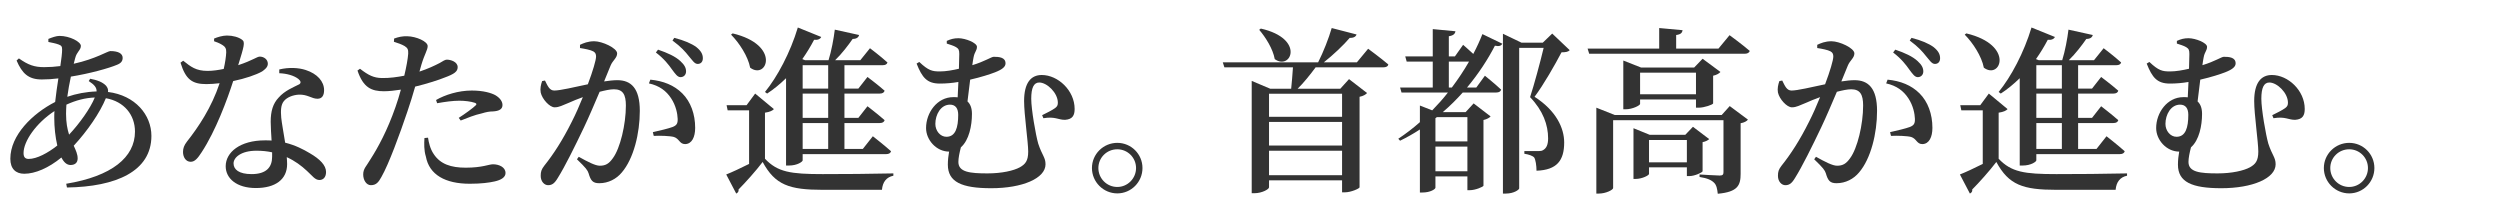
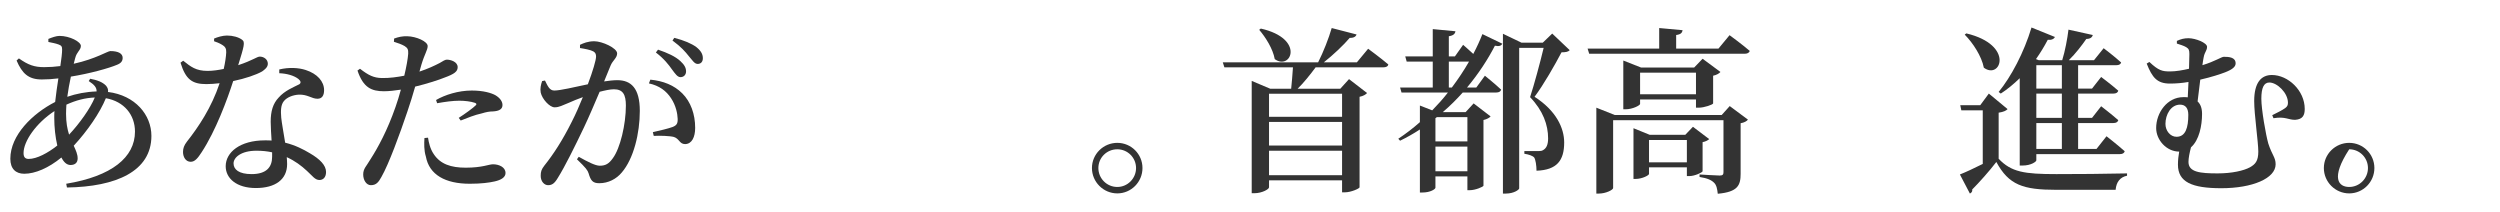
<svg xmlns="http://www.w3.org/2000/svg" width="224" height="19" viewBox="0 0 224 19" fill="none">
  <path d="M100.11 17.328C98.862 17.328 97.838 16.304 97.838 15.056C97.838 13.808 98.862 12.8 100.11 12.8C101.358 12.8 102.366 13.808 102.366 15.056C102.366 16.304 101.358 17.328 100.11 17.328ZM100.11 13.376C99.166 13.376 98.414 14.128 98.414 15.056C98.414 15.984 99.166 16.752 100.11 16.752C101.038 16.752 101.79 15.984 101.79 15.056C101.79 14.128 101.038 13.376 100.11 13.376Z" fill="#333333" />
-   <path d="M83.807 11.104C83.807 11.712 84.239 12.256 84.799 12.256C85.615 12.256 85.855 11.424 85.855 10.288C85.855 9.696 85.599 9.376 85.119 9.376C84.287 9.376 83.807 10.272 83.807 11.104ZM84.831 3.904V3.664C85.183 3.504 85.471 3.424 85.871 3.424C86.511 3.424 87.535 3.84 87.535 4.192C87.535 4.544 87.327 4.624 87.231 5.136C87.199 5.312 87.151 5.552 87.119 5.84C88.239 5.504 88.831 5.088 89.039 5.088C89.519 5.088 90.095 5.136 90.095 5.68C90.095 5.984 89.807 6.224 89.151 6.48C88.735 6.64 87.919 6.912 86.927 7.136C86.847 7.776 86.767 8.448 86.687 9.088C86.943 9.328 87.087 9.68 87.087 10.208C87.087 11.248 86.831 12.56 86.095 13.2C85.967 13.696 85.871 14.16 85.871 14.512C85.871 15.424 86.911 15.536 88.479 15.536C89.759 15.536 90.815 15.296 91.375 14.992C91.855 14.72 92.127 14.432 92.127 13.584C92.127 12.736 91.759 10.256 91.759 9.056C91.759 7.424 92.367 6.72 93.343 6.72C94.799 6.72 96.287 8.112 96.287 9.76C96.287 10.304 96.127 10.688 95.439 10.736C94.831 10.752 94.559 10.416 93.487 10.592L93.375 10.32C93.775 10.128 94.303 9.856 94.543 9.68C94.735 9.536 94.783 9.408 94.783 9.2C94.783 8.32 93.807 7.392 93.119 7.392C92.623 7.392 92.399 7.872 92.399 8.848C92.399 9.792 92.799 12.08 93.023 12.864C93.375 13.936 93.679 14.096 93.679 14.72C93.679 15.984 91.599 16.864 88.815 16.864C86.159 16.864 84.927 16.304 84.927 14.752C84.927 14.336 84.975 13.952 85.039 13.584C83.903 13.584 82.975 12.544 82.975 11.472C82.975 10.096 83.967 8.704 85.407 8.704C85.551 8.704 85.679 8.704 85.807 8.72C85.823 8.288 85.855 7.808 85.871 7.344C85.327 7.44 84.767 7.488 84.207 7.488C83.071 7.488 82.623 6.96 82.127 5.696L82.367 5.552C83.199 6.336 83.535 6.4 84.223 6.4C84.751 6.4 85.375 6.288 85.919 6.16C85.935 5.616 85.951 5.152 85.951 4.848C85.951 4.496 85.903 4.368 85.663 4.224C85.455 4.096 85.119 4 84.831 3.904Z" fill="#333333" />
-   <path d="M74.206 5.84H71.918V7.936H74.206V5.84ZM74.206 10.56V8.384H71.918V10.56H74.206ZM74.206 13.344V11.024H71.918V13.344H74.206ZM68.734 8.384L68.542 8.24C69.646 6.896 70.814 4.704 71.486 2.464L73.582 3.312C73.502 3.488 73.294 3.6 72.942 3.568C72.622 4.176 72.27 4.752 71.886 5.296L72.126 5.392H74.238C74.494 4.576 74.702 3.456 74.798 2.656L76.974 3.136C76.926 3.344 76.75 3.488 76.398 3.488C75.998 4.064 75.438 4.8 74.83 5.392H77.086L77.95 4.32C77.95 4.32 78.926 5.056 79.518 5.6C79.47 5.76 79.326 5.84 79.102 5.84H75.662V7.936H76.91L77.726 6.896C77.726 6.896 78.686 7.616 79.262 8.128C79.214 8.304 79.054 8.384 78.83 8.384H75.662V10.56H76.91L77.726 9.52C77.726 9.52 78.686 10.256 79.262 10.768C79.214 10.944 79.054 11.024 78.83 11.024H75.662V13.344H77.31L78.206 12.208C78.206 12.208 79.214 12.992 79.838 13.552C79.79 13.728 79.63 13.808 79.406 13.808H71.918V14.368C71.918 14.48 71.454 14.832 70.686 14.832H70.43V7.008C69.886 7.536 69.326 8 68.734 8.384ZM65.502 3.104L65.646 2.992C69.998 4.032 68.718 7.184 67.214 6.064C67.022 5.04 66.222 3.824 65.502 3.104ZM68.542 10.096V14.224C69.678 15.424 70.846 15.6 73.71 15.6C75.566 15.6 78.062 15.584 80.046 15.536V15.744C79.422 15.872 79.086 16.304 79.022 17.008H73.726C70.718 17.008 69.454 16.576 68.334 14.512C67.742 15.296 66.782 16.368 66.174 16.976C66.206 17.168 66.11 17.264 65.966 17.344L65.07 15.632C65.598 15.424 66.35 15.072 67.118 14.688V9.888H65.198L65.102 9.424H66.894L67.662 8.384L69.342 9.776C69.23 9.904 68.99 10.032 68.542 10.096Z" fill="#333333" />
  <path d="M58.767 4.704L58.959 4.448C59.807 4.736 60.511 5.056 60.959 5.472C61.327 5.808 61.471 6.08 61.471 6.4C61.471 6.704 61.263 6.912 60.975 6.912C60.703 6.912 60.511 6.624 60.223 6.24C59.919 5.808 59.503 5.264 58.767 4.704ZM54.703 5.888L54.127 7.296C54.527 7.232 54.975 7.184 55.311 7.184C56.543 7.184 57.327 7.904 57.327 9.936C57.327 11.936 56.783 14.208 55.711 15.456C55.231 16.032 54.511 16.416 53.695 16.416C53.103 16.416 52.927 16.176 52.735 15.52C52.639 15.248 52.527 15.072 51.695 14.272L51.855 14.048C52.687 14.512 53.343 14.848 53.743 14.848C54.255 14.848 54.559 14.672 54.911 14.176C55.567 13.296 56.079 11.152 56.079 9.456C56.079 8.464 55.807 8 55.007 8C54.671 8 54.223 8.096 53.727 8.224C53.279 9.28 52.767 10.48 52.319 11.424C51.519 13.104 50.607 14.944 49.983 15.936C49.679 16.448 49.455 16.592 49.103 16.592C48.783 16.592 48.447 16.272 48.447 15.76C48.447 15.376 48.511 15.184 48.767 14.848C49.599 13.808 50.399 12.576 51.231 10.912C51.583 10.224 51.919 9.456 52.223 8.704C51.743 8.88 51.295 9.056 50.991 9.2C50.383 9.44 50.111 9.616 49.695 9.616C49.247 9.616 48.575 8.88 48.447 8.288C48.383 7.936 48.463 7.584 48.575 7.264L48.831 7.216C49.071 7.696 49.231 8.112 49.663 8.112C50.191 8.112 51.455 7.808 52.671 7.552C53.119 6.368 53.407 5.376 53.407 5.072C53.407 4.864 53.359 4.72 53.167 4.608C52.911 4.464 52.383 4.368 51.967 4.304V4.016C52.271 3.872 52.671 3.696 53.247 3.696C53.951 3.696 55.295 4.304 55.295 4.784C55.295 5.2 54.895 5.408 54.703 5.888ZM58.143 7.472L58.271 7.136C59.423 7.248 60.399 7.632 61.135 8.368C61.887 9.12 62.287 10.224 62.287 11.456C62.287 12.272 61.999 12.896 61.391 12.912C60.879 12.912 60.879 12.432 60.383 12.272C60.031 12.176 59.119 12.144 58.575 12.176L58.495 11.84C59.135 11.696 59.887 11.52 60.271 11.376C60.623 11.232 60.735 11.072 60.719 10.64C60.703 10.208 60.575 9.472 60.127 8.8C59.695 8.144 59.087 7.68 58.143 7.472ZM60.255 3.632L60.415 3.392C61.295 3.616 61.967 3.904 62.399 4.224C62.815 4.56 62.975 4.864 62.975 5.216C62.975 5.536 62.799 5.728 62.511 5.728C62.223 5.728 62.047 5.408 61.711 5.024C61.407 4.64 61.039 4.208 60.255 3.632Z" fill="#333333" />
  <path d="M39.167 9.248L39.071 8.96C39.871 8.496 41.071 8.112 42.271 8.112C43.327 8.112 44.031 8.336 44.383 8.528C44.815 8.784 45.023 9.104 45.023 9.408C45.023 9.776 44.735 9.952 44.159 9.984C43.871 9.984 43.583 10.032 43.167 10.16C42.559 10.288 41.839 10.576 41.279 10.8L41.103 10.56C41.615 10.24 42.447 9.632 42.623 9.44C42.735 9.344 42.687 9.264 42.559 9.216C42.191 9.088 41.631 9.024 41.167 9.024C40.575 9.024 39.887 9.12 39.167 9.248ZM37.759 5.792L37.583 6.416C38.351 6.16 38.927 5.888 39.391 5.648C39.679 5.472 39.887 5.344 40.031 5.344C40.383 5.344 41.007 5.536 41.007 6.016C41.007 6.4 40.735 6.624 39.807 6.96C39.391 7.136 38.271 7.504 37.199 7.76C36.991 8.48 36.751 9.28 36.495 10.016C35.839 11.968 34.831 14.72 34.175 15.856C33.919 16.32 33.711 16.592 33.231 16.592C32.831 16.592 32.543 16.144 32.543 15.632C32.543 15.104 32.831 14.896 33.183 14.288C33.871 13.216 34.703 11.696 35.439 9.584C35.599 9.12 35.775 8.576 35.919 8.032C35.407 8.112 34.847 8.176 34.399 8.176C33.295 8.176 32.543 7.856 32.031 6.32L32.255 6.16C33.023 6.752 33.487 6.976 34.207 6.992C34.911 7.008 35.631 6.896 36.223 6.784C36.415 5.984 36.543 5.264 36.575 4.816C36.591 4.432 36.527 4.304 36.255 4.128C35.983 3.968 35.647 3.856 35.295 3.744L35.311 3.456C35.695 3.312 36.063 3.232 36.495 3.248C37.295 3.264 38.319 3.712 38.319 4.128C38.319 4.48 38.047 4.832 37.759 5.792ZM38.031 12.368L38.351 12.336C38.415 12.768 38.543 13.344 38.863 13.808C39.455 14.704 40.399 15.024 41.727 15.024C43.231 15.024 43.791 14.72 44.175 14.72C44.687 14.72 45.295 14.96 45.295 15.504C45.295 15.888 44.895 16.128 44.319 16.256C43.823 16.368 43.119 16.464 42.095 16.464C39.903 16.464 38.463 15.664 38.159 14.032C37.983 13.472 37.999 12.864 38.031 12.368Z" fill="#333333" />
  <path d="M19.182 3.696V3.456C19.47 3.328 19.95 3.184 20.334 3.184C20.862 3.184 21.374 3.328 21.678 3.552C21.998 3.76 21.854 4.176 21.342 5.84C22.654 5.408 23.022 5.072 23.278 5.072C23.63 5.072 23.998 5.312 23.998 5.712C23.998 6.032 23.71 6.24 23.486 6.4C22.958 6.704 21.966 7.04 20.894 7.264C20.366 8.912 19.326 11.728 18.062 13.648C17.726 14.16 17.47 14.496 17.086 14.496C16.638 14.496 16.398 14.064 16.398 13.616C16.398 13.28 16.494 13.024 16.75 12.688C17.774 11.392 18.958 9.632 19.678 7.456C19.262 7.504 18.862 7.536 18.494 7.536C17.214 7.536 16.638 7.12 16.174 5.616L16.414 5.44C17.102 5.984 17.55 6.352 18.606 6.352C19.07 6.352 19.598 6.272 20.046 6.176C20.174 5.616 20.254 5.072 20.27 4.688C20.286 4.352 20.174 4.176 19.902 4.016C19.646 3.856 19.374 3.76 19.182 3.696ZM24.382 14.048C24.382 13.92 24.382 13.776 24.382 13.648C23.95 13.552 23.486 13.504 22.974 13.504C21.598 13.504 20.926 14.112 20.926 14.64C20.926 15.184 21.406 15.6 22.542 15.6C23.87 15.6 24.382 14.976 24.382 14.048ZM25.022 6.56V6.224C25.87 6.016 26.766 6.064 27.39 6.272C28.43 6.608 29.038 7.296 29.038 8.08C29.038 8.544 28.862 8.848 28.446 8.848C27.918 8.848 27.566 8.448 26.766 8.48C26.254 8.512 25.726 8.704 25.438 9.056C25.15 9.408 25.15 9.936 25.198 10.544C25.246 11.008 25.406 11.888 25.55 12.784C26.462 13.008 27.198 13.392 27.758 13.728C28.67 14.256 29.214 14.816 29.214 15.408C29.214 15.904 28.942 16.128 28.622 16.128C28.222 16.128 27.998 15.76 27.502 15.312C27.006 14.848 26.43 14.416 25.694 14.08C25.71 14.304 25.726 14.512 25.726 14.704C25.726 16.08 24.67 16.848 22.926 16.848C21.198 16.848 20.222 15.984 20.222 14.896C20.222 13.648 21.502 12.576 23.742 12.576C23.95 12.576 24.142 12.576 24.334 12.592C24.302 12.016 24.254 11.424 24.254 10.912C24.254 9.952 24.462 9.28 24.958 8.752C25.518 8.112 26.286 7.824 26.814 7.552C27.006 7.424 26.942 7.248 26.734 7.072C26.334 6.768 25.726 6.592 25.022 6.56Z" fill="#333333" />
  <path d="M5.918 10.192C5.918 10.976 6.03 11.568 6.19 12.064C7.134 11.056 8.094 9.712 8.494 8.736C7.646 8.768 6.83 8.976 5.95 9.376C5.934 9.664 5.918 9.936 5.918 10.192ZM2.574 14.24C3.294 14.24 4.286 13.712 5.134 13.04C4.958 12.288 4.862 11.392 4.862 10.56C4.862 10.368 4.862 10.176 4.878 9.952C3.198 11.056 2.11 12.672 2.11 13.712C2.11 14.08 2.254 14.24 2.574 14.24ZM7.95 7.264L8.078 7.056C8.686 7.168 9.182 7.344 9.502 7.68C9.646 7.856 9.71 8.032 9.678 8.24C12.126 8.544 13.566 10.304 13.566 12.176C13.566 15.36 10.382 16.736 5.998 16.8L5.934 16.464C10.014 15.792 12.094 14.096 12.094 11.792C12.094 10.288 11.118 9.088 9.486 8.8C8.958 10.096 7.838 11.728 6.606 13.056C6.798 13.472 6.958 13.824 6.958 14.192C6.958 14.608 6.686 14.784 6.318 14.784C5.982 14.784 5.71 14.528 5.502 14.112C4.35 15.056 3.15 15.568 2.174 15.568C1.406 15.568 0.926 15.12 0.926 14.224C0.926 12.112 2.91 10.176 4.942 9.136C5.022 8.448 5.118 7.712 5.23 7.024C4.734 7.088 4.222 7.12 3.742 7.12C2.542 7.12 1.982 6.576 1.486 5.424L1.694 5.232C2.526 5.824 3.086 6.016 3.95 6.016C4.446 6.016 4.926 5.984 5.406 5.92C5.502 5.28 5.566 4.752 5.566 4.448C5.566 4.16 5.502 4.08 5.246 3.984C4.99 3.888 4.654 3.824 4.334 3.76V3.488C4.638 3.36 5.054 3.216 5.326 3.216C6.254 3.216 7.246 3.744 7.246 4.112C7.246 4.496 6.878 4.624 6.734 5.216L6.606 5.712C8.574 5.28 9.646 4.576 9.886 4.576C10.606 4.576 10.99 4.8 10.99 5.184C10.99 5.472 10.846 5.664 10.478 5.808C9.758 6.112 8.046 6.592 6.35 6.864C6.222 7.456 6.11 8.08 6.03 8.672C6.814 8.4 7.71 8.224 8.654 8.192C8.67 7.84 8.446 7.584 7.95 7.264Z" fill="#333333" />
-   <path d="M210.489 17.328C209.241 17.328 208.217 16.304 208.217 15.056C208.217 13.808 209.241 12.8 210.489 12.8C211.737 12.8 212.745 13.808 212.745 15.056C212.745 16.304 211.737 17.328 210.489 17.328ZM210.489 13.376C209.545 13.376 208.793 14.128 208.793 15.056C208.793 15.984 209.545 16.752 210.489 16.752C211.417 16.752 212.169 15.984 212.169 15.056C212.169 14.128 211.417 13.376 210.489 13.376Z" fill="#333333" />
+   <path d="M210.489 17.328C209.241 17.328 208.217 16.304 208.217 15.056C208.217 13.808 209.241 12.8 210.489 12.8C211.737 12.8 212.745 13.808 212.745 15.056C212.745 16.304 211.737 17.328 210.489 17.328ZM210.489 13.376C208.793 15.984 209.545 16.752 210.489 16.752C211.417 16.752 212.169 15.984 212.169 15.056C212.169 14.128 211.417 13.376 210.489 13.376Z" fill="#333333" />
  <path d="M194.024 11.104C194.024 11.712 194.456 12.256 195.016 12.256C195.832 12.256 196.072 11.424 196.072 10.288C196.072 9.696 195.816 9.376 195.336 9.376C194.504 9.376 194.024 10.272 194.024 11.104ZM195.048 3.904V3.664C195.4 3.504 195.688 3.424 196.088 3.424C196.728 3.424 197.752 3.84 197.752 4.192C197.752 4.544 197.544 4.624 197.448 5.136C197.416 5.312 197.368 5.552 197.336 5.84C198.456 5.504 199.048 5.088 199.256 5.088C199.736 5.088 200.312 5.136 200.312 5.68C200.312 5.984 200.024 6.224 199.368 6.48C198.952 6.64 198.136 6.912 197.144 7.136C197.064 7.776 196.984 8.448 196.904 9.088C197.16 9.328 197.304 9.68 197.304 10.208C197.304 11.248 197.048 12.56 196.312 13.2C196.184 13.696 196.088 14.16 196.088 14.512C196.088 15.424 197.128 15.536 198.696 15.536C199.976 15.536 201.032 15.296 201.592 14.992C202.072 14.72 202.344 14.432 202.344 13.584C202.344 12.736 201.976 10.256 201.976 9.056C201.976 7.424 202.584 6.72 203.56 6.72C205.016 6.72 206.504 8.112 206.504 9.76C206.504 10.304 206.344 10.688 205.656 10.736C205.048 10.752 204.776 10.416 203.704 10.592L203.592 10.32C203.992 10.128 204.52 9.856 204.76 9.68C204.952 9.536 205 9.408 205 9.2C205 8.32 204.024 7.392 203.336 7.392C202.84 7.392 202.616 7.872 202.616 8.848C202.616 9.792 203.016 12.08 203.24 12.864C203.592 13.936 203.896 14.096 203.896 14.72C203.896 15.984 201.816 16.864 199.032 16.864C196.376 16.864 195.144 16.304 195.144 14.752C195.144 14.336 195.192 13.952 195.256 13.584C194.12 13.584 193.192 12.544 193.192 11.472C193.192 10.096 194.184 8.704 195.624 8.704C195.768 8.704 195.896 8.704 196.024 8.72C196.04 8.288 196.072 7.808 196.088 7.344C195.544 7.44 194.984 7.488 194.424 7.488C193.288 7.488 192.84 6.96 192.344 5.696L192.584 5.552C193.416 6.336 193.752 6.4 194.44 6.4C194.968 6.4 195.592 6.288 196.136 6.16C196.152 5.616 196.168 5.152 196.168 4.848C196.168 4.496 196.12 4.368 195.88 4.224C195.672 4.096 195.336 4 195.048 3.904Z" fill="#333333" />
  <path d="M184.743 5.84H182.455V7.936H184.743V5.84ZM184.743 10.56V8.384H182.455V10.56H184.743ZM184.743 13.344V11.024H182.455V13.344H184.743ZM179.271 8.384L179.079 8.24C180.183 6.896 181.351 4.704 182.023 2.464L184.119 3.312C184.039 3.488 183.831 3.6 183.479 3.568C183.159 4.176 182.807 4.752 182.423 5.296L182.663 5.392H184.775C185.031 4.576 185.239 3.456 185.335 2.656L187.511 3.136C187.463 3.344 187.287 3.488 186.935 3.488C186.535 4.064 185.975 4.8 185.367 5.392H187.623L188.487 4.32C188.487 4.32 189.463 5.056 190.055 5.6C190.007 5.76 189.863 5.84 189.639 5.84H186.199V7.936H187.447L188.263 6.896C188.263 6.896 189.223 7.616 189.799 8.128C189.751 8.304 189.591 8.384 189.367 8.384H186.199V10.56H187.447L188.263 9.52C188.263 9.52 189.223 10.256 189.799 10.768C189.751 10.944 189.591 11.024 189.367 11.024H186.199V13.344H187.847L188.743 12.208C188.743 12.208 189.751 12.992 190.375 13.552C190.327 13.728 190.167 13.808 189.943 13.808H182.455V14.368C182.455 14.48 181.991 14.832 181.223 14.832H180.967V7.008C180.423 7.536 179.863 8 179.271 8.384ZM176.039 3.104L176.183 2.992C180.535 4.032 179.255 7.184 177.751 6.064C177.559 5.04 176.759 3.824 176.039 3.104ZM179.079 10.096V14.224C180.215 15.424 181.383 15.6 184.247 15.6C186.103 15.6 188.599 15.584 190.583 15.536V15.744C189.959 15.872 189.623 16.304 189.559 17.008H184.263C181.255 17.008 179.991 16.576 178.871 14.512C178.279 15.296 177.319 16.368 176.711 16.976C176.743 17.168 176.647 17.264 176.503 17.344L175.607 15.632C176.135 15.424 176.887 15.072 177.655 14.688V9.888H175.735L175.639 9.424H177.431L178.199 8.384L179.879 9.776C179.767 9.904 179.527 10.032 179.079 10.096Z" fill="#333333" />
-   <path d="M169.624 4.704L169.816 4.448C170.664 4.736 171.368 5.056 171.816 5.472C172.184 5.808 172.328 6.08 172.328 6.4C172.328 6.704 172.12 6.912 171.832 6.912C171.56 6.912 171.368 6.624 171.08 6.24C170.776 5.808 170.36 5.264 169.624 4.704ZM165.56 5.888L164.984 7.296C165.384 7.232 165.832 7.184 166.168 7.184C167.4 7.184 168.184 7.904 168.184 9.936C168.184 11.936 167.64 14.208 166.568 15.456C166.088 16.032 165.368 16.416 164.552 16.416C163.96 16.416 163.784 16.176 163.592 15.52C163.496 15.248 163.384 15.072 162.552 14.272L162.712 14.048C163.544 14.512 164.2 14.848 164.6 14.848C165.112 14.848 165.416 14.672 165.768 14.176C166.424 13.296 166.936 11.152 166.936 9.456C166.936 8.464 166.664 8 165.864 8C165.528 8 165.08 8.096 164.584 8.224C164.136 9.28 163.624 10.48 163.176 11.424C162.376 13.104 161.464 14.944 160.84 15.936C160.536 16.448 160.312 16.592 159.96 16.592C159.64 16.592 159.304 16.272 159.304 15.76C159.304 15.376 159.368 15.184 159.624 14.848C160.456 13.808 161.256 12.576 162.088 10.912C162.44 10.224 162.776 9.456 163.08 8.704C162.6 8.88 162.152 9.056 161.848 9.2C161.24 9.44 160.968 9.616 160.552 9.616C160.104 9.616 159.432 8.88 159.304 8.288C159.24 7.936 159.32 7.584 159.432 7.264L159.688 7.216C159.928 7.696 160.088 8.112 160.52 8.112C161.048 8.112 162.312 7.808 163.528 7.552C163.976 6.368 164.264 5.376 164.264 5.072C164.264 4.864 164.216 4.72 164.024 4.608C163.768 4.464 163.24 4.368 162.824 4.304V4.016C163.128 3.872 163.528 3.696 164.104 3.696C164.808 3.696 166.152 4.304 166.152 4.784C166.152 5.2 165.752 5.408 165.56 5.888ZM169 7.472L169.128 7.136C170.28 7.248 171.256 7.632 171.992 8.368C172.744 9.12 173.144 10.224 173.144 11.456C173.144 12.272 172.856 12.896 172.248 12.912C171.736 12.912 171.736 12.432 171.24 12.272C170.888 12.176 169.976 12.144 169.432 12.176L169.352 11.84C169.992 11.696 170.744 11.52 171.128 11.376C171.48 11.232 171.592 11.072 171.576 10.64C171.56 10.208 171.432 9.472 170.984 8.8C170.552 8.144 169.944 7.68 169 7.472ZM171.112 3.632L171.272 3.392C172.152 3.616 172.824 3.904 173.256 4.224C173.672 4.56 173.832 4.864 173.832 5.216C173.832 5.536 173.656 5.728 173.368 5.728C173.08 5.728 172.904 5.408 172.568 5.024C172.264 4.64 171.896 4.208 171.112 3.632Z" fill="#333333" />
  <path d="M147.752 14.544H151.144V12.544H147.752V14.544ZM152.552 12.736V15.344C152.536 15.456 151.832 15.776 151.384 15.776H151.144V14.992H147.752V15.584C147.752 15.712 147.128 16.032 146.552 16.032H146.36V11.488L147.816 12.08H151L151.688 11.36L153.144 12.464C153.048 12.56 152.824 12.688 152.552 12.736ZM154.264 10.304L154.984 9.504L156.616 10.72C156.52 10.848 156.28 10.992 155.96 11.04V15.568C155.96 16.592 155.72 17.2 153.912 17.36C153.864 16.928 153.8 16.576 153.576 16.368C153.352 16.144 153 15.968 152.28 15.856V15.632C152.28 15.632 153.736 15.728 154.088 15.728C154.36 15.728 154.424 15.632 154.424 15.424V10.768H144.536V16.848C144.536 17.008 143.896 17.344 143.256 17.344H143.032V9.648L144.68 10.304H154.264ZM146.952 8.448H151.96V6.512H146.952V8.448ZM152.216 9.648H151.96V8.912H146.952V9.312C146.952 9.44 146.28 9.792 145.656 9.792H145.448V5.424L147.032 6.048H151.8L152.552 5.264L154.152 6.448C154.04 6.576 153.816 6.72 153.496 6.784V9.264C153.48 9.376 152.696 9.648 152.216 9.648ZM153.976 4.352L154.968 3.152C154.968 3.152 156.088 3.968 156.776 4.56C156.728 4.736 156.552 4.816 156.328 4.816H142.392L142.248 4.352H148.664V2.512L150.76 2.704C150.728 2.928 150.6 3.088 150.184 3.136V4.352H153.976Z" fill="#333333" />
  <path d="M129.815 7.84H130.087C130.663 7.072 131.175 6.304 131.623 5.52H129.815V7.84ZM131.479 10.496H128.743L128.615 10.592V12.672H131.479V10.496ZM128.615 15.344H131.479V13.136H128.615V15.344ZM130.359 5.056L131.095 4.016C131.095 4.016 131.559 4.416 132.007 4.832C132.327 4.224 132.599 3.632 132.823 3.056L134.615 3.92C134.503 4.096 134.343 4.176 133.943 4.096C133.319 5.312 132.487 6.592 131.447 7.84H132.279L133.047 6.784C133.047 6.784 133.959 7.52 134.503 8.032C134.455 8.208 134.295 8.288 134.071 8.288H131.063C130.519 8.896 129.927 9.488 129.271 10.048H131.319L132.039 9.264L133.559 10.432C133.463 10.544 133.223 10.688 132.919 10.752V16.64C132.903 16.736 132.199 17.04 131.703 17.04H131.479V15.808H128.615V16.816C128.615 16.944 128.167 17.248 127.463 17.248H127.223V11.6C126.663 11.968 126.071 12.304 125.447 12.608L125.287 12.432C125.959 11.984 126.615 11.488 127.223 10.944V9.456L128.327 9.888C128.823 9.376 129.303 8.848 129.735 8.288H125.575L125.447 7.84H128.375V5.52H126.039L125.911 5.056H128.375V2.608L130.407 2.8C130.375 3.024 130.231 3.184 129.815 3.248V5.056H130.359ZM139.079 3.008L140.647 4.496C140.519 4.64 140.295 4.688 139.911 4.688C139.351 5.76 138.295 7.616 137.495 8.672C139.415 9.904 140.151 11.456 140.151 12.768C140.151 14.368 139.511 15.232 137.671 15.296C137.671 14.848 137.591 14.304 137.463 14.112C137.319 13.952 136.983 13.84 136.583 13.776V13.536H137.879C138.055 13.536 138.151 13.52 138.279 13.44C138.551 13.28 138.711 12.976 138.711 12.4C138.711 11.2 138.263 9.92 137.095 8.704C137.447 7.632 137.991 5.632 138.311 4.288H136.119V16.88C136.119 16.992 135.655 17.344 134.919 17.344H134.663V3.024L136.327 3.824H138.231L139.079 3.008Z" fill="#333333" />
  <path d="M112.825 2.672L112.969 2.56C116.985 3.472 115.657 6.352 114.217 5.296C114.057 4.384 113.401 3.344 112.825 2.672ZM120.249 8.4H113.705V10.464H120.249V8.4ZM113.705 15.696H120.249V13.504H113.705V15.696ZM113.705 10.928V13.04H120.249V10.928H113.705ZM121.577 5.584L122.585 4.368C122.585 4.368 123.721 5.2 124.393 5.776C124.361 5.952 124.185 6.032 123.961 6.032H117.881C117.385 6.704 116.793 7.44 116.265 7.952H120.089L120.873 7.088L122.489 8.336C122.377 8.464 122.153 8.608 121.817 8.672V16.784C121.801 16.896 121.049 17.232 120.505 17.232H120.249V16.16H113.705V16.784C113.705 16.96 113.065 17.312 112.393 17.312H112.153V7.248L113.817 7.952H115.689C115.753 7.408 115.801 6.656 115.849 6.032H109.705L109.561 5.584H118.105C118.569 4.672 119.065 3.408 119.321 2.512L121.545 3.088C121.497 3.264 121.305 3.408 120.937 3.392C120.377 4.048 119.465 4.912 118.617 5.584H121.577Z" fill="#333333" />
</svg>